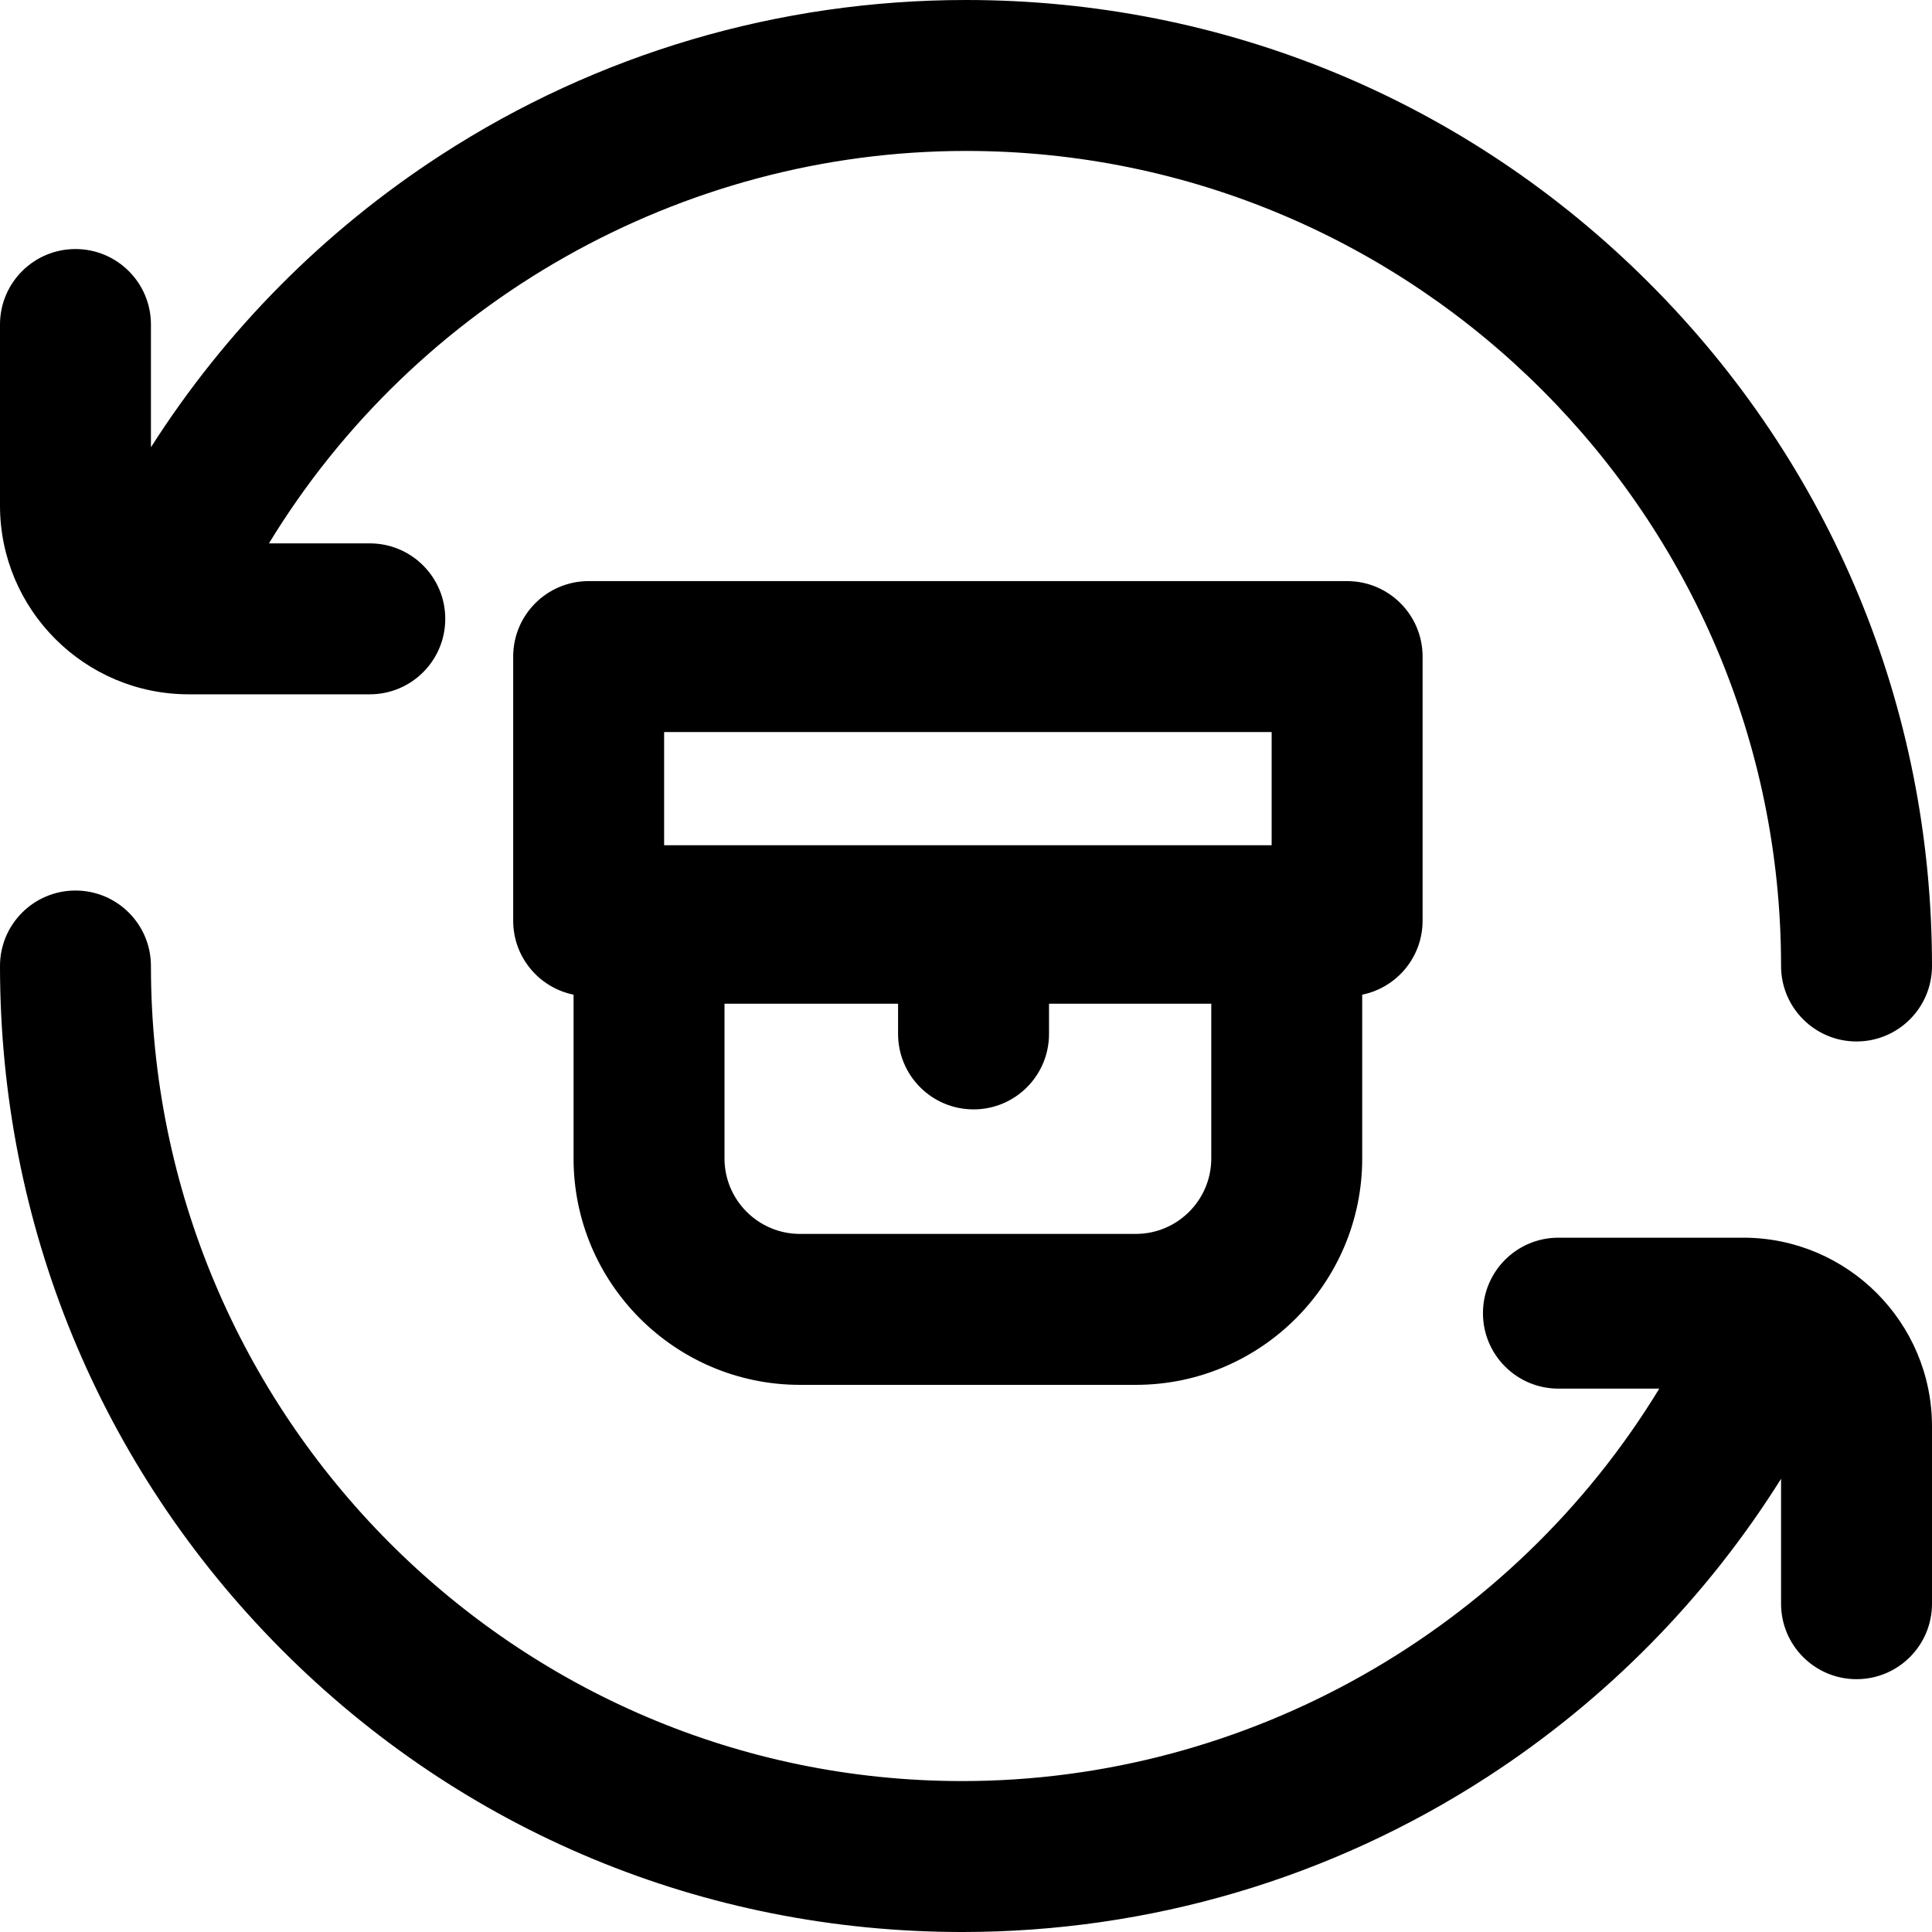
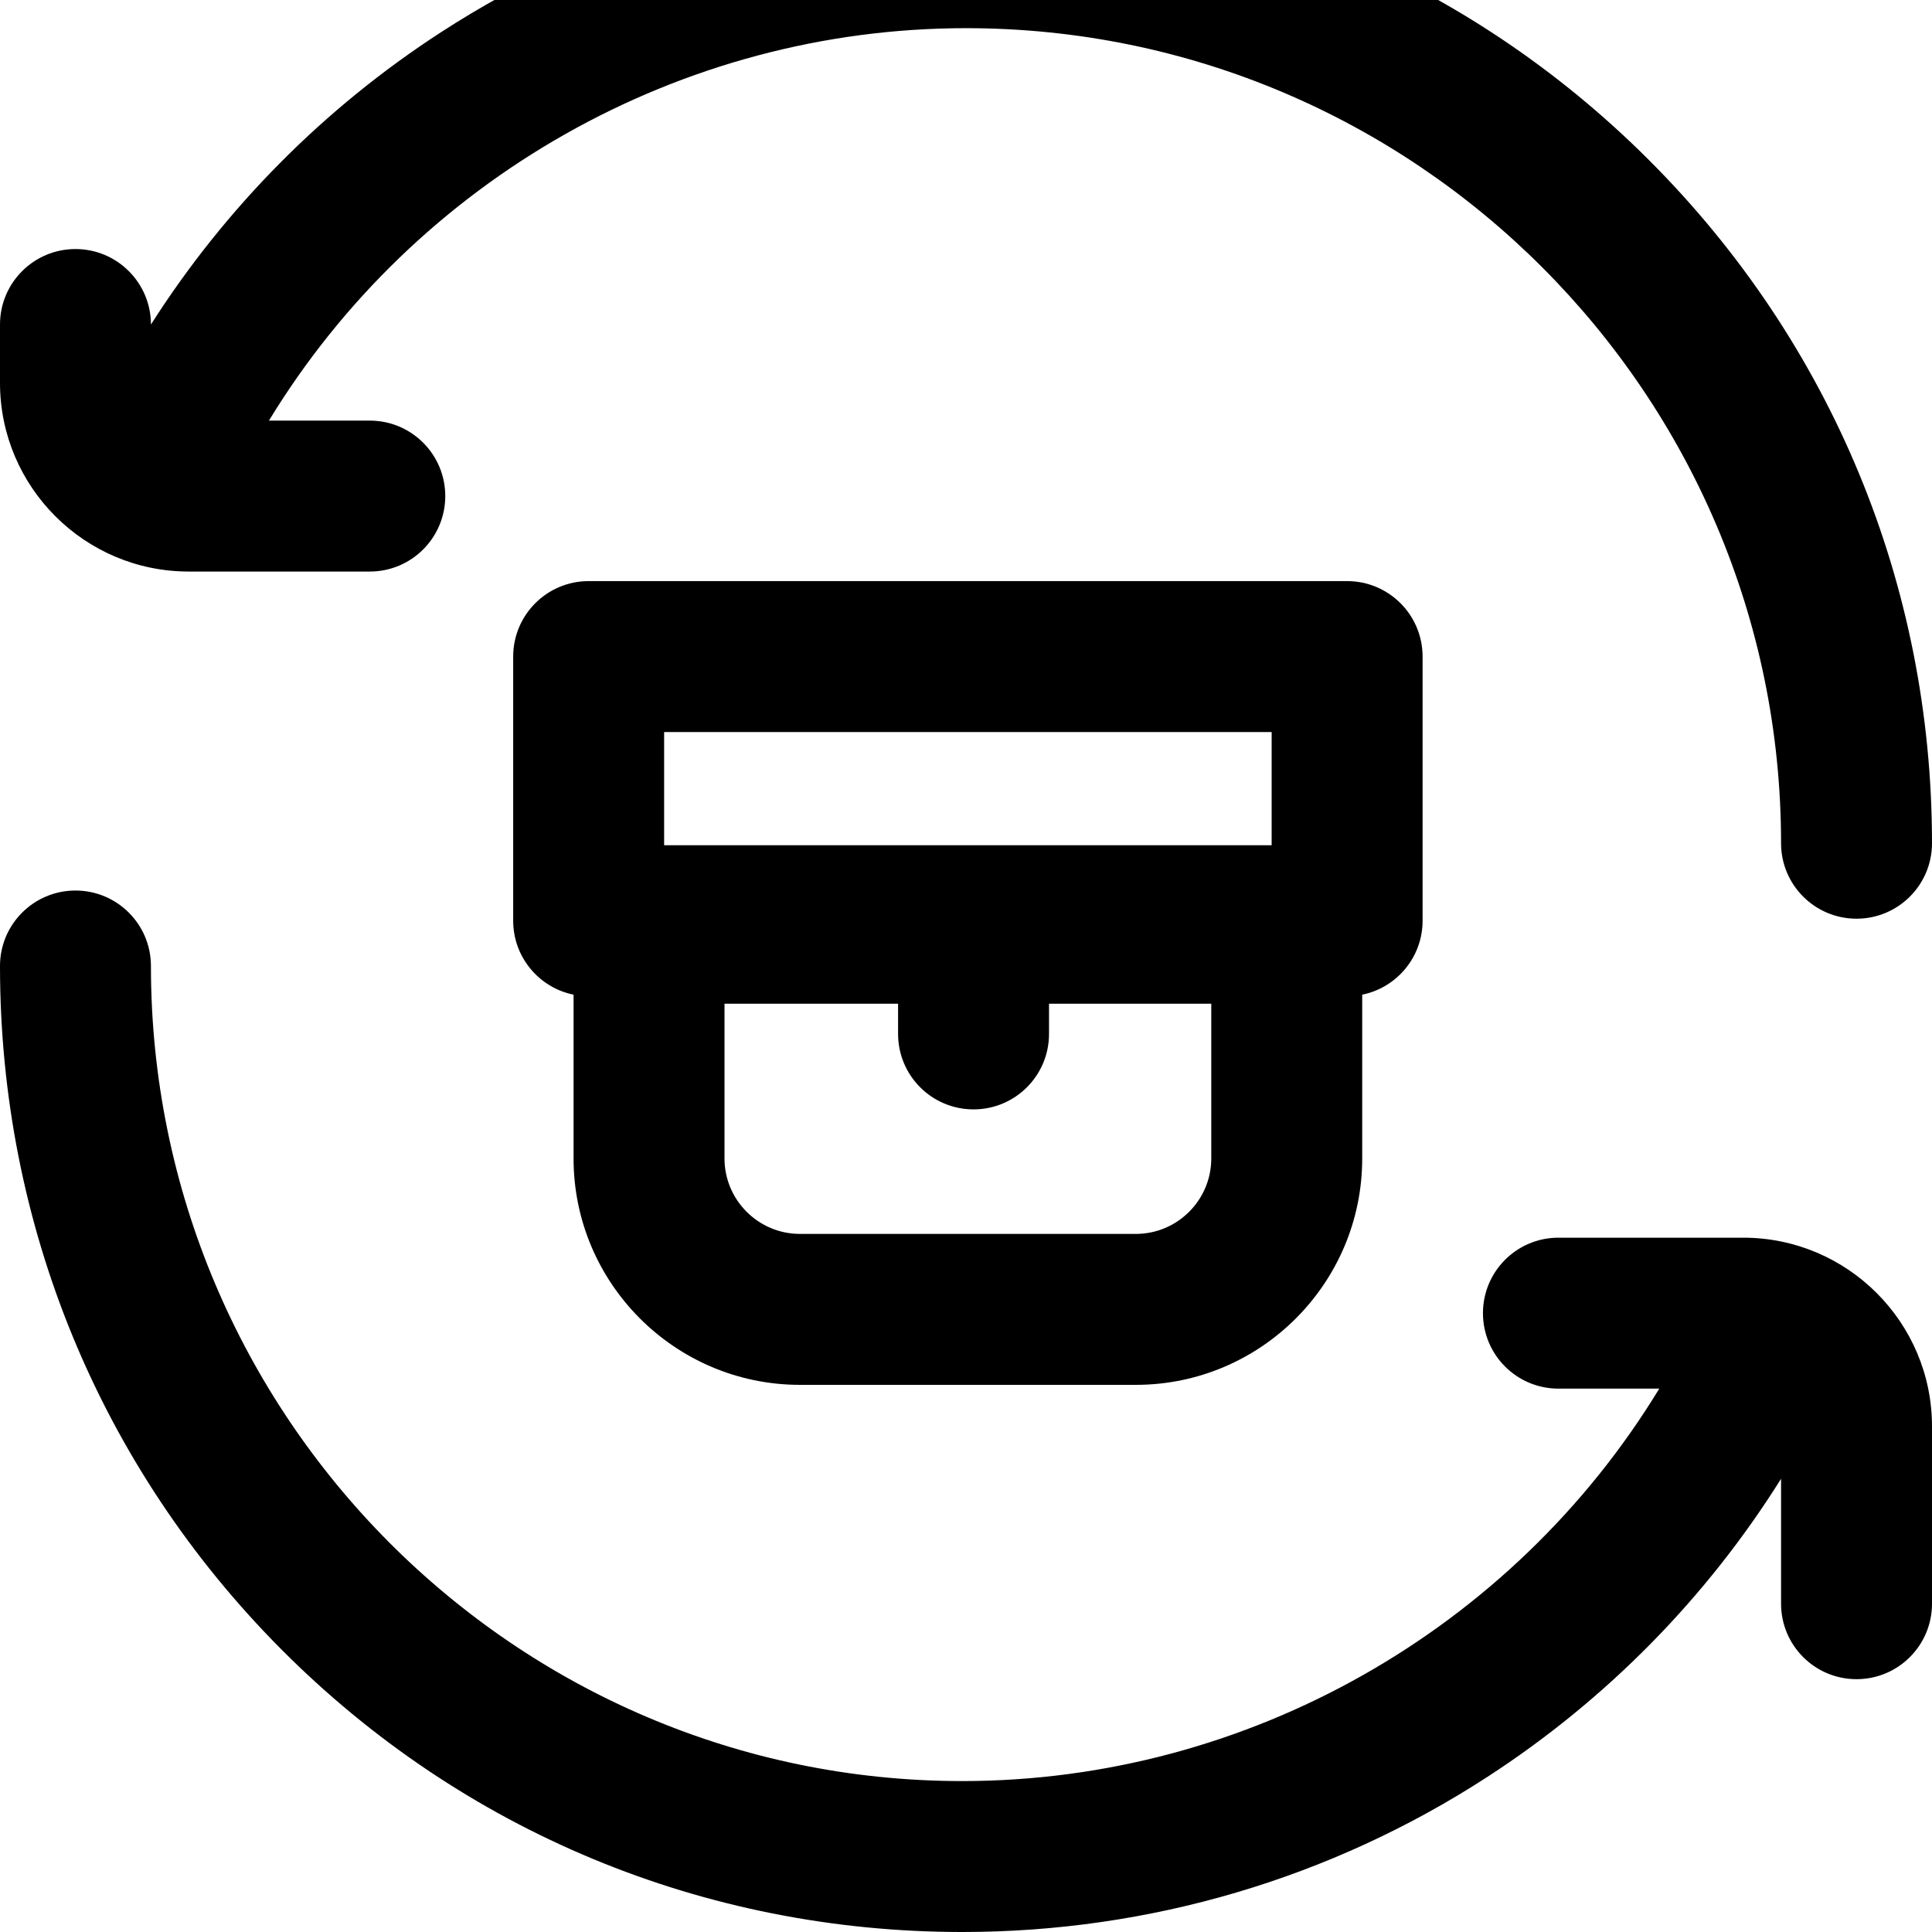
<svg xmlns="http://www.w3.org/2000/svg" height="512pt" viewBox="0 0 512 512" width="512pt">
-   <path d="m212 367h89c33.086 0 60-26.914 60-60v-43.402c9.129-1.852 16-9.922 16-19.598v-70c0-11.047-8.953-20-20-20h-201c-11.047 0-20 8.953-20 20v70c0 9.676 6.871 17.746 16 19.598v43.402c0 33.086 26.914 60 60 60zm89-40h-89c-11.027 0-20-8.973-20-20v-41h46v8c0 11.047 8.953 20 20 20s20-8.953 20-20v-8h43v41c0 11.027-8.973 20-20 20zm-125-133h161v30h-161zm-176-60v-48c0-11.047 8.953-20 20-20s20 8.953 20 20v32.535c19.68-30.891 45.812-57.316 76.844-77.445 41.438-26.879 89.555-41.09 139.156-41.09 68.379 0 132.668 26.629 181.02 74.98 48.352 48.352 74.98 112.641 74.98 181.02 0 11.047-8.953 20-20 20s-20-8.953-20-20c0-119.102-96.898-216-216-216-75.664 0-145.871 40.156-184.727 104h26.727c11.047 0 20 8.953 20 20s-8.953 20-20 20h-48c-27.57 0-50-22.43-50-50zm512 244v47c0 11.047-8.953 20-20 20s-20-8.953-20-20v-33.105c-19.789 31.57-46.289 58.543-77.844 79.012-41.438 26.883-89.555 41.094-139.156 41.094-68.34 0-132.465-26.645-180.562-75.023-48-48.285-74.438-112.555-74.438-180.977 0-11.047 8.953-20 20-20s20 8.953 20 20c0 119.102 96.449 216 215 216 75.668 0 145.871-40.156 184.727-104h-26.727c-11.047 0-20-8.953-20-20s8.953-20 20-20h49c27.57 0 50 22.43 50 50zm0 0" />
+   <path d="m212 367h89c33.086 0 60-26.914 60-60v-43.402c9.129-1.852 16-9.922 16-19.598v-70c0-11.047-8.953-20-20-20h-201c-11.047 0-20 8.953-20 20v70c0 9.676 6.871 17.746 16 19.598v43.402c0 33.086 26.914 60 60 60zm89-40h-89c-11.027 0-20-8.973-20-20v-41h46v8c0 11.047 8.953 20 20 20s20-8.953 20-20v-8h43v41c0 11.027-8.973 20-20 20zm-125-133h161v30h-161zm-176-60v-48c0-11.047 8.953-20 20-20s20 8.953 20 20c19.68-30.891 45.812-57.316 76.844-77.445 41.438-26.879 89.555-41.09 139.156-41.09 68.379 0 132.668 26.629 181.02 74.98 48.352 48.352 74.98 112.641 74.98 181.02 0 11.047-8.953 20-20 20s-20-8.953-20-20c0-119.102-96.898-216-216-216-75.664 0-145.871 40.156-184.727 104h26.727c11.047 0 20 8.953 20 20s-8.953 20-20 20h-48c-27.57 0-50-22.43-50-50zm512 244v47c0 11.047-8.953 20-20 20s-20-8.953-20-20v-33.105c-19.789 31.57-46.289 58.543-77.844 79.012-41.438 26.883-89.555 41.094-139.156 41.094-68.34 0-132.465-26.645-180.562-75.023-48-48.285-74.438-112.555-74.438-180.977 0-11.047 8.953-20 20-20s20 8.953 20 20c0 119.102 96.449 216 215 216 75.668 0 145.871-40.156 184.727-104h-26.727c-11.047 0-20-8.953-20-20s8.953-20 20-20h49c27.57 0 50 22.43 50 50zm0 0" />
</svg>